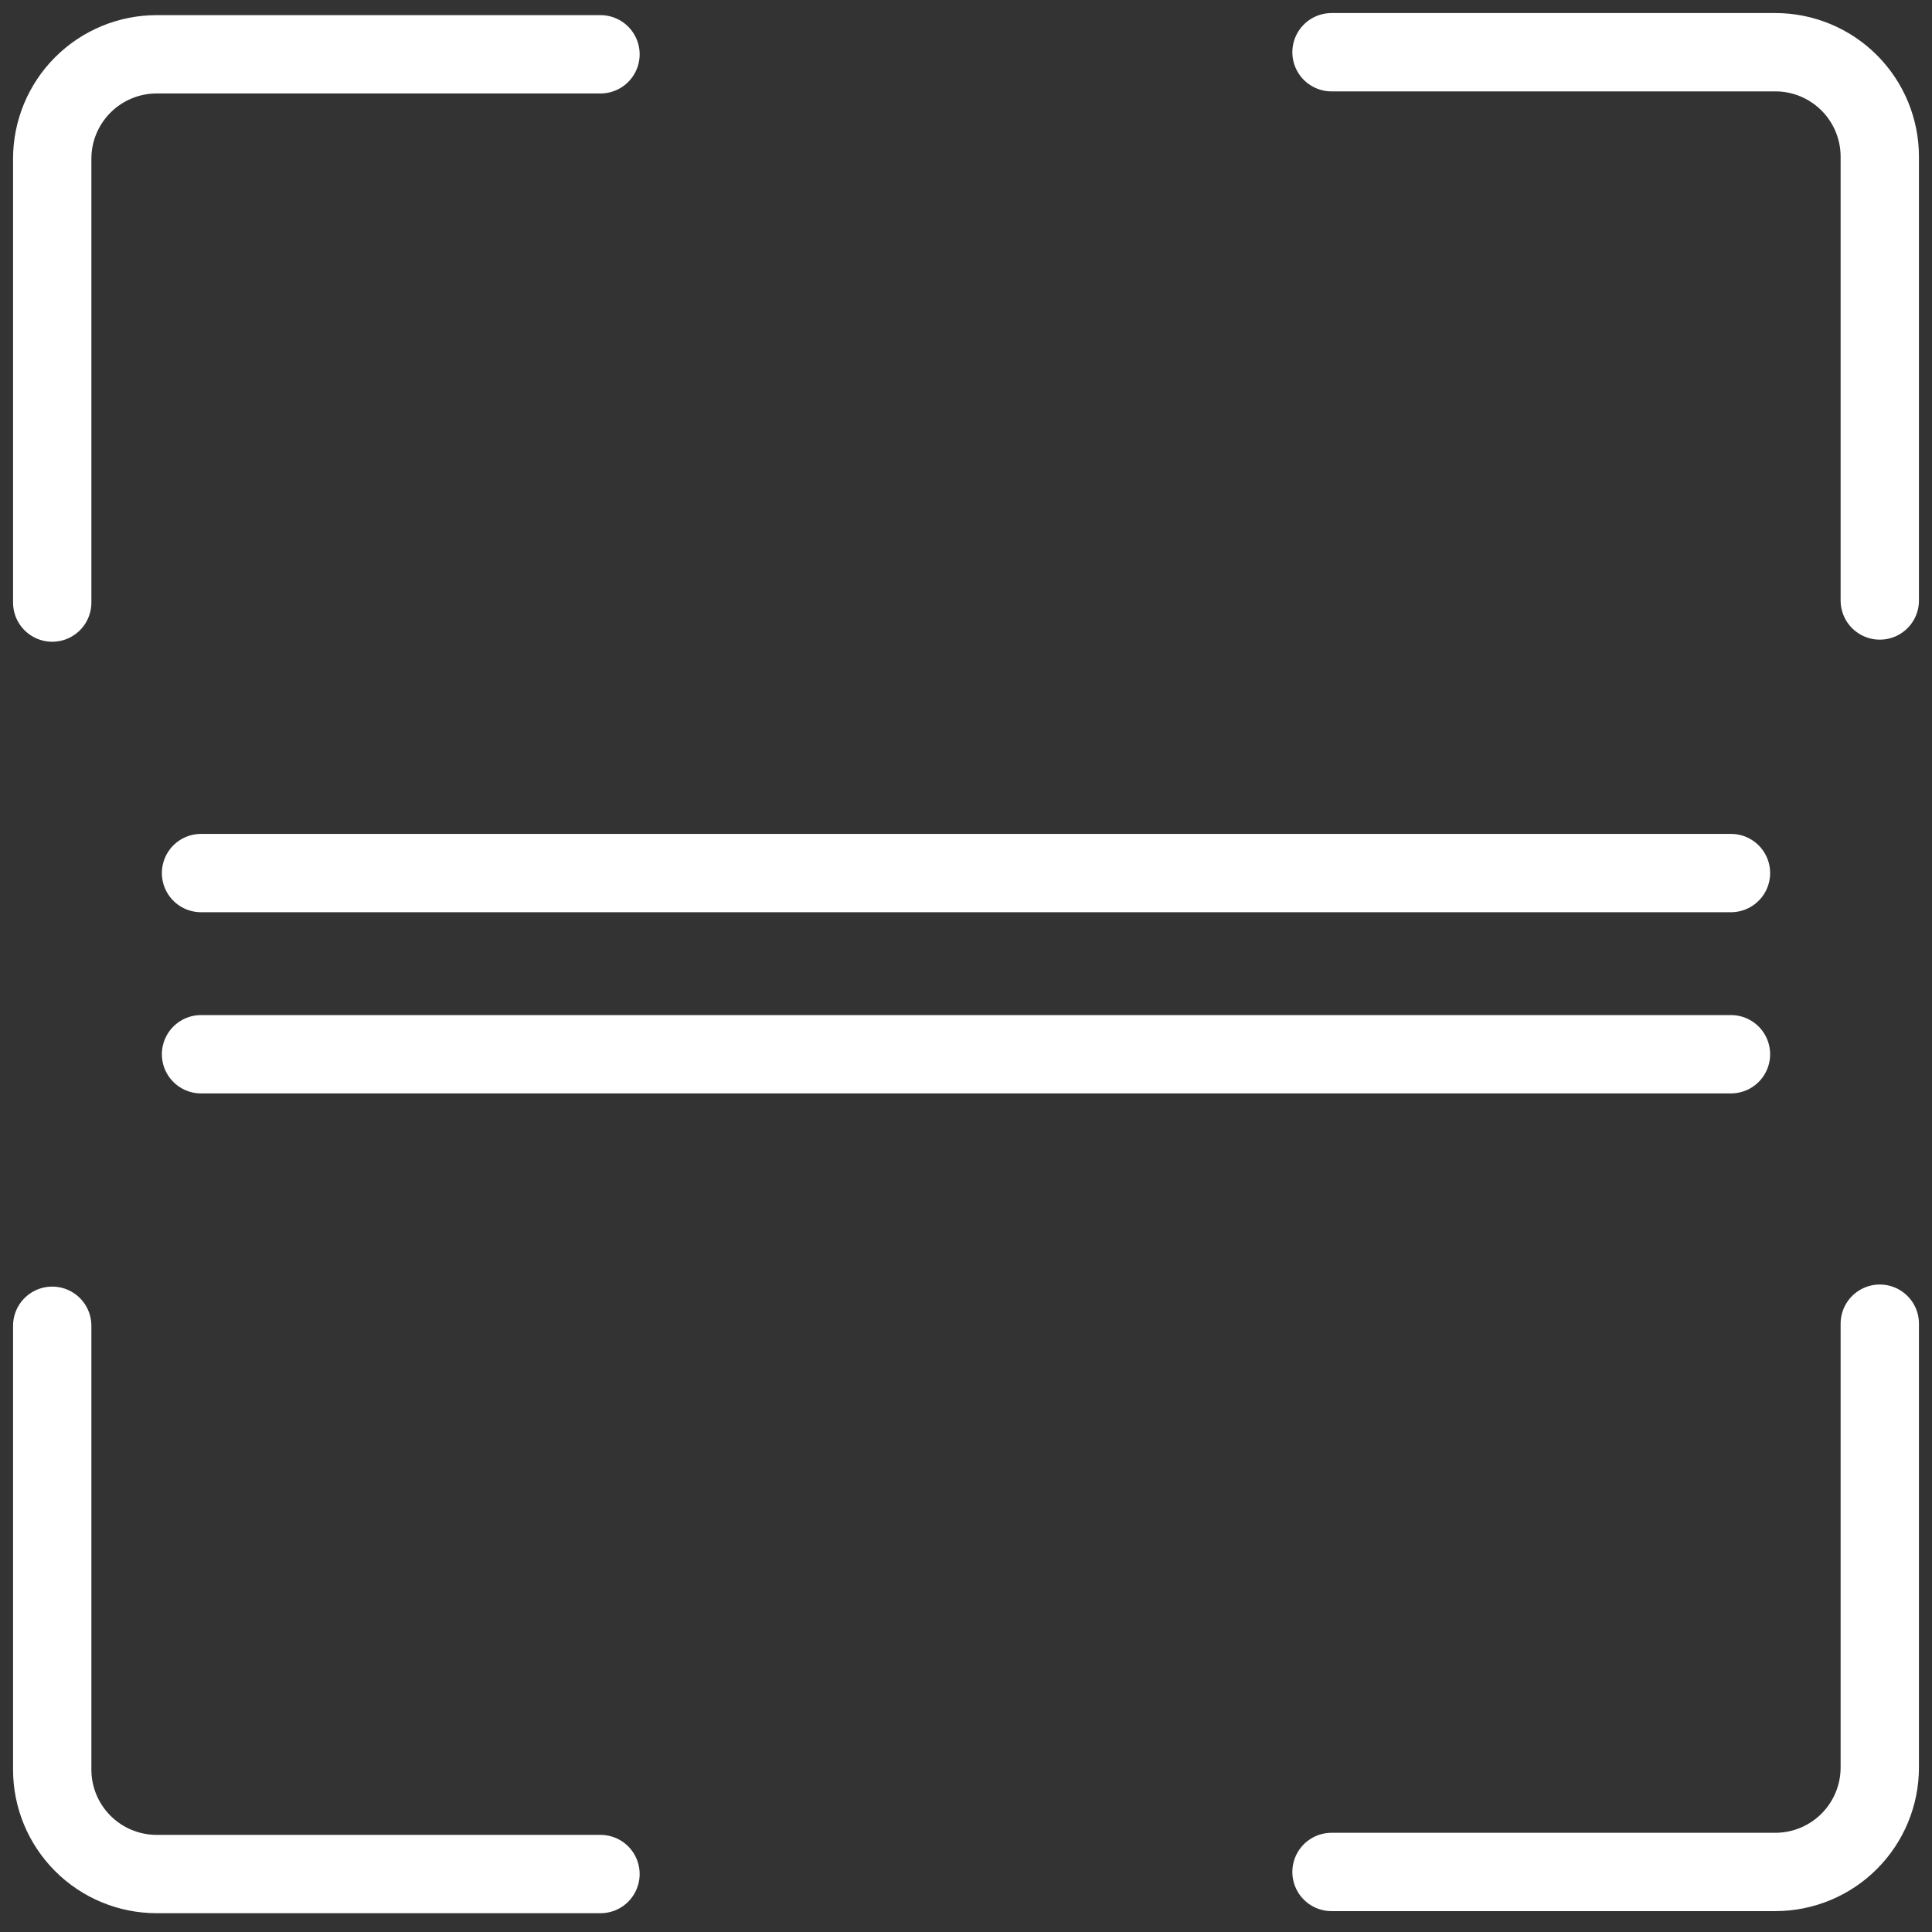
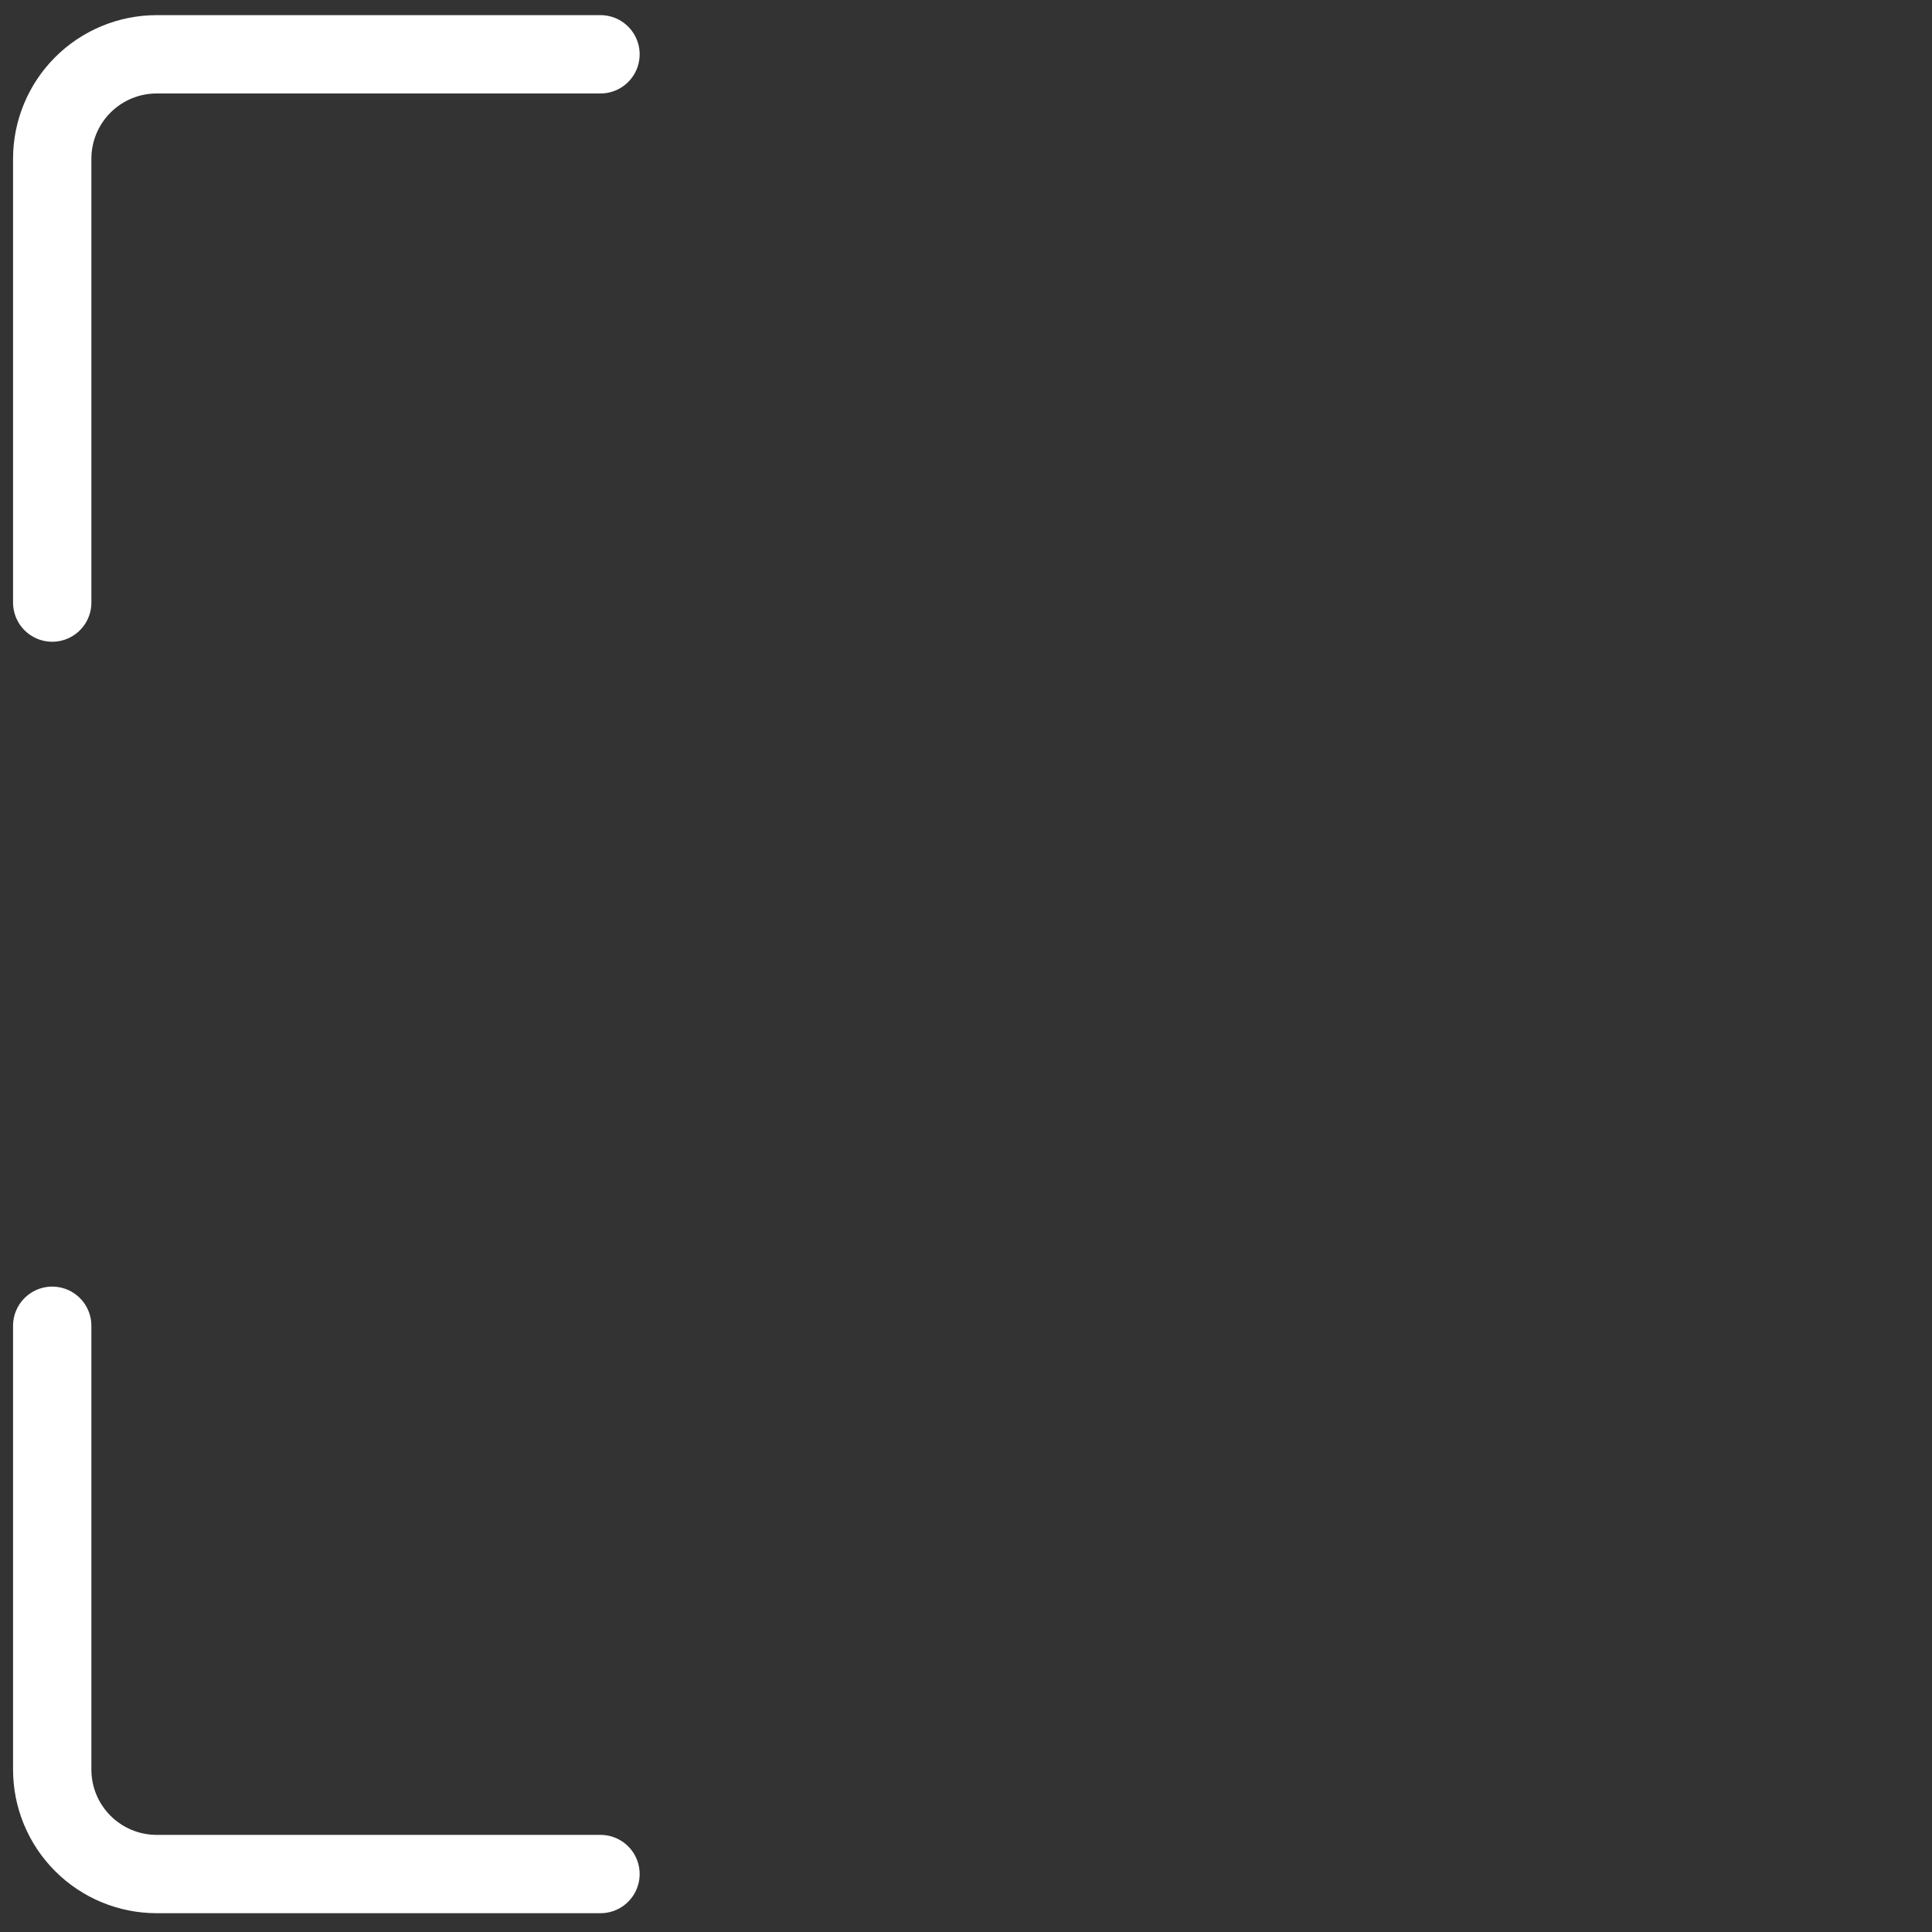
<svg xmlns="http://www.w3.org/2000/svg" width="37" height="37" viewBox="0 0 37 37" fill="none">
  <rect x="0" y="0" width="37" height="37" fill="#333333" stroke="none" />
  <path d="M11.5 35.89H3C2.47 35.89 1.961 35.679 1.586 35.304C1.211 34.929 1 34.421 1 33.89V25.39" stroke="white" stroke-width="1.5" stroke-miterlimit="10" stroke-linecap="round" />
-   <path d="M36 25.35V33.85C36 34.38 35.789 34.889 35.414 35.264C35.039 35.639 34.53 35.85 34 35.85H25.5" stroke="white" stroke-width="1.5" stroke-miterlimit="10" stroke-linecap="round" />
-   <path d="M25.5 1H34C34.53 1 35.039 1.211 35.414 1.586C35.789 1.961 36 2.47 36 3V11.5" stroke="white" stroke-width="1.5" stroke-miterlimit="10" stroke-linecap="round" />
  <path d="M1 11.54V3.04C1 2.51 1.211 2.001 1.586 1.626C1.961 1.251 2.47 1.04 3 1.04H11.5" stroke="white" stroke-width="1.5" stroke-miterlimit="10" stroke-linecap="round" />
-   <path d="M33.15 16.72H3.85" stroke="white" stroke-width="1.5" stroke-miterlimit="10" stroke-linecap="round" />
-   <path d="M33.15 20.19H3.85" stroke="white" stroke-width="1.5" stroke-miterlimit="10" stroke-linecap="round" />
</svg>